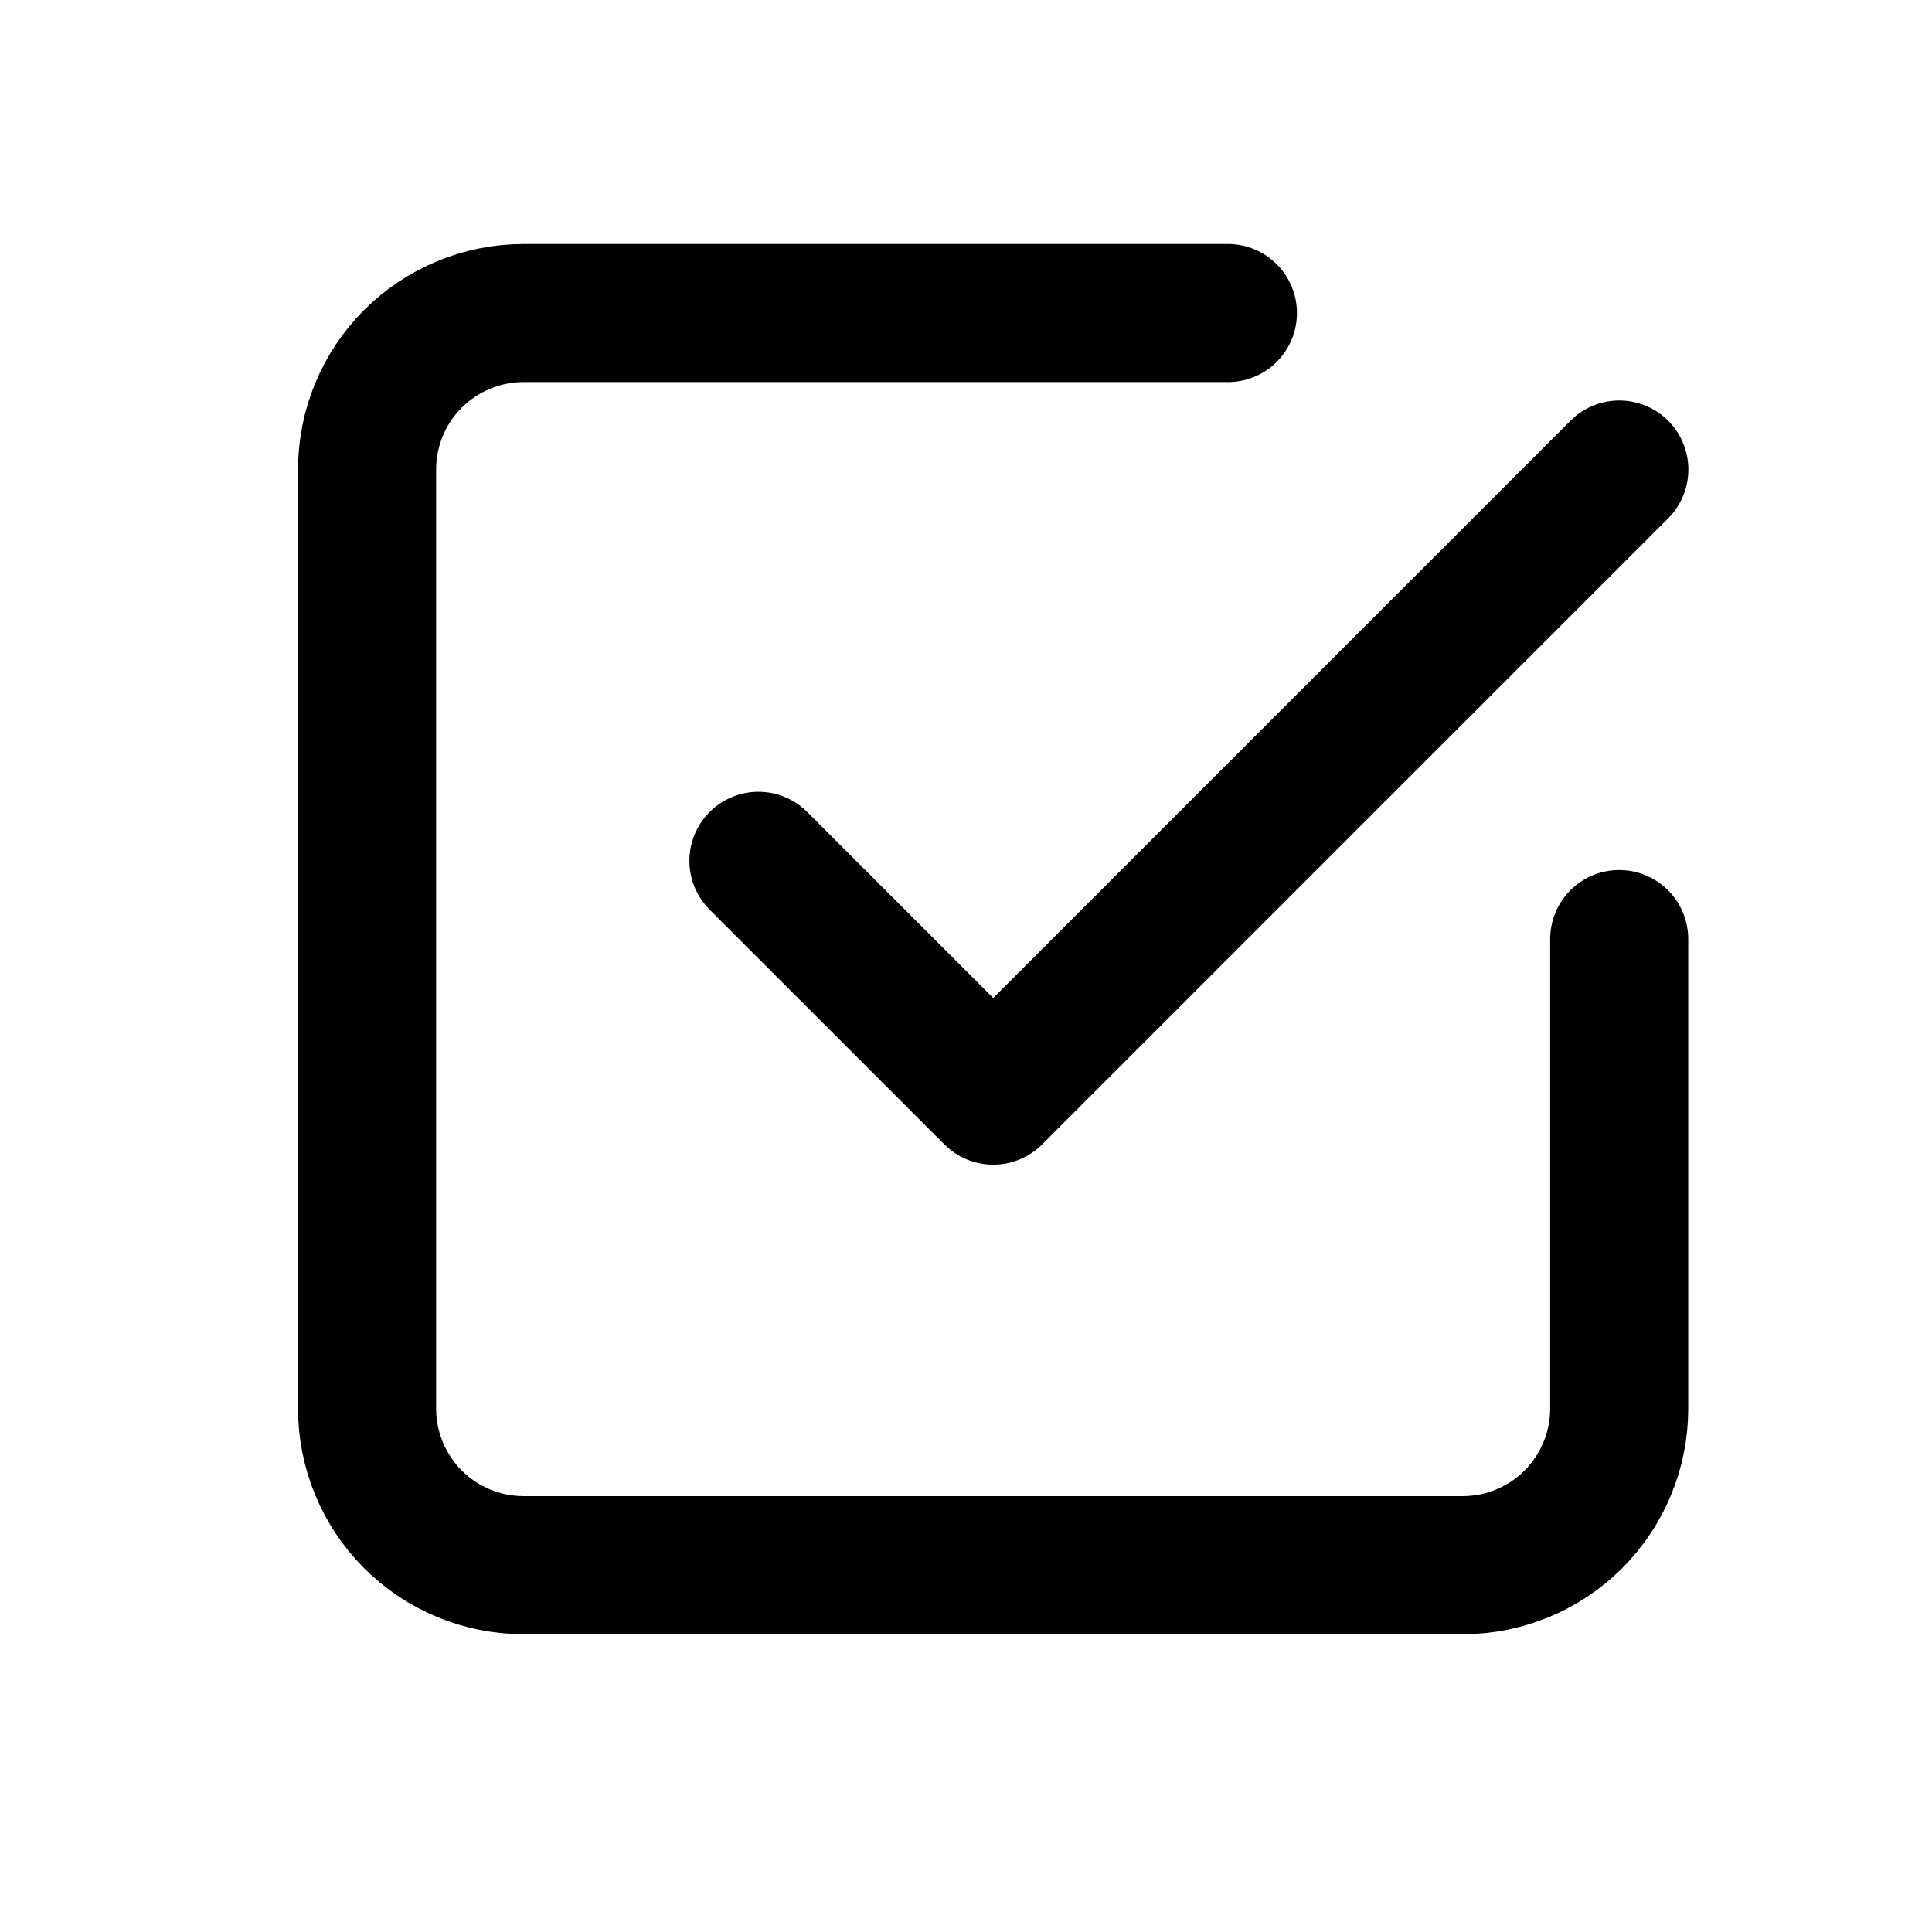
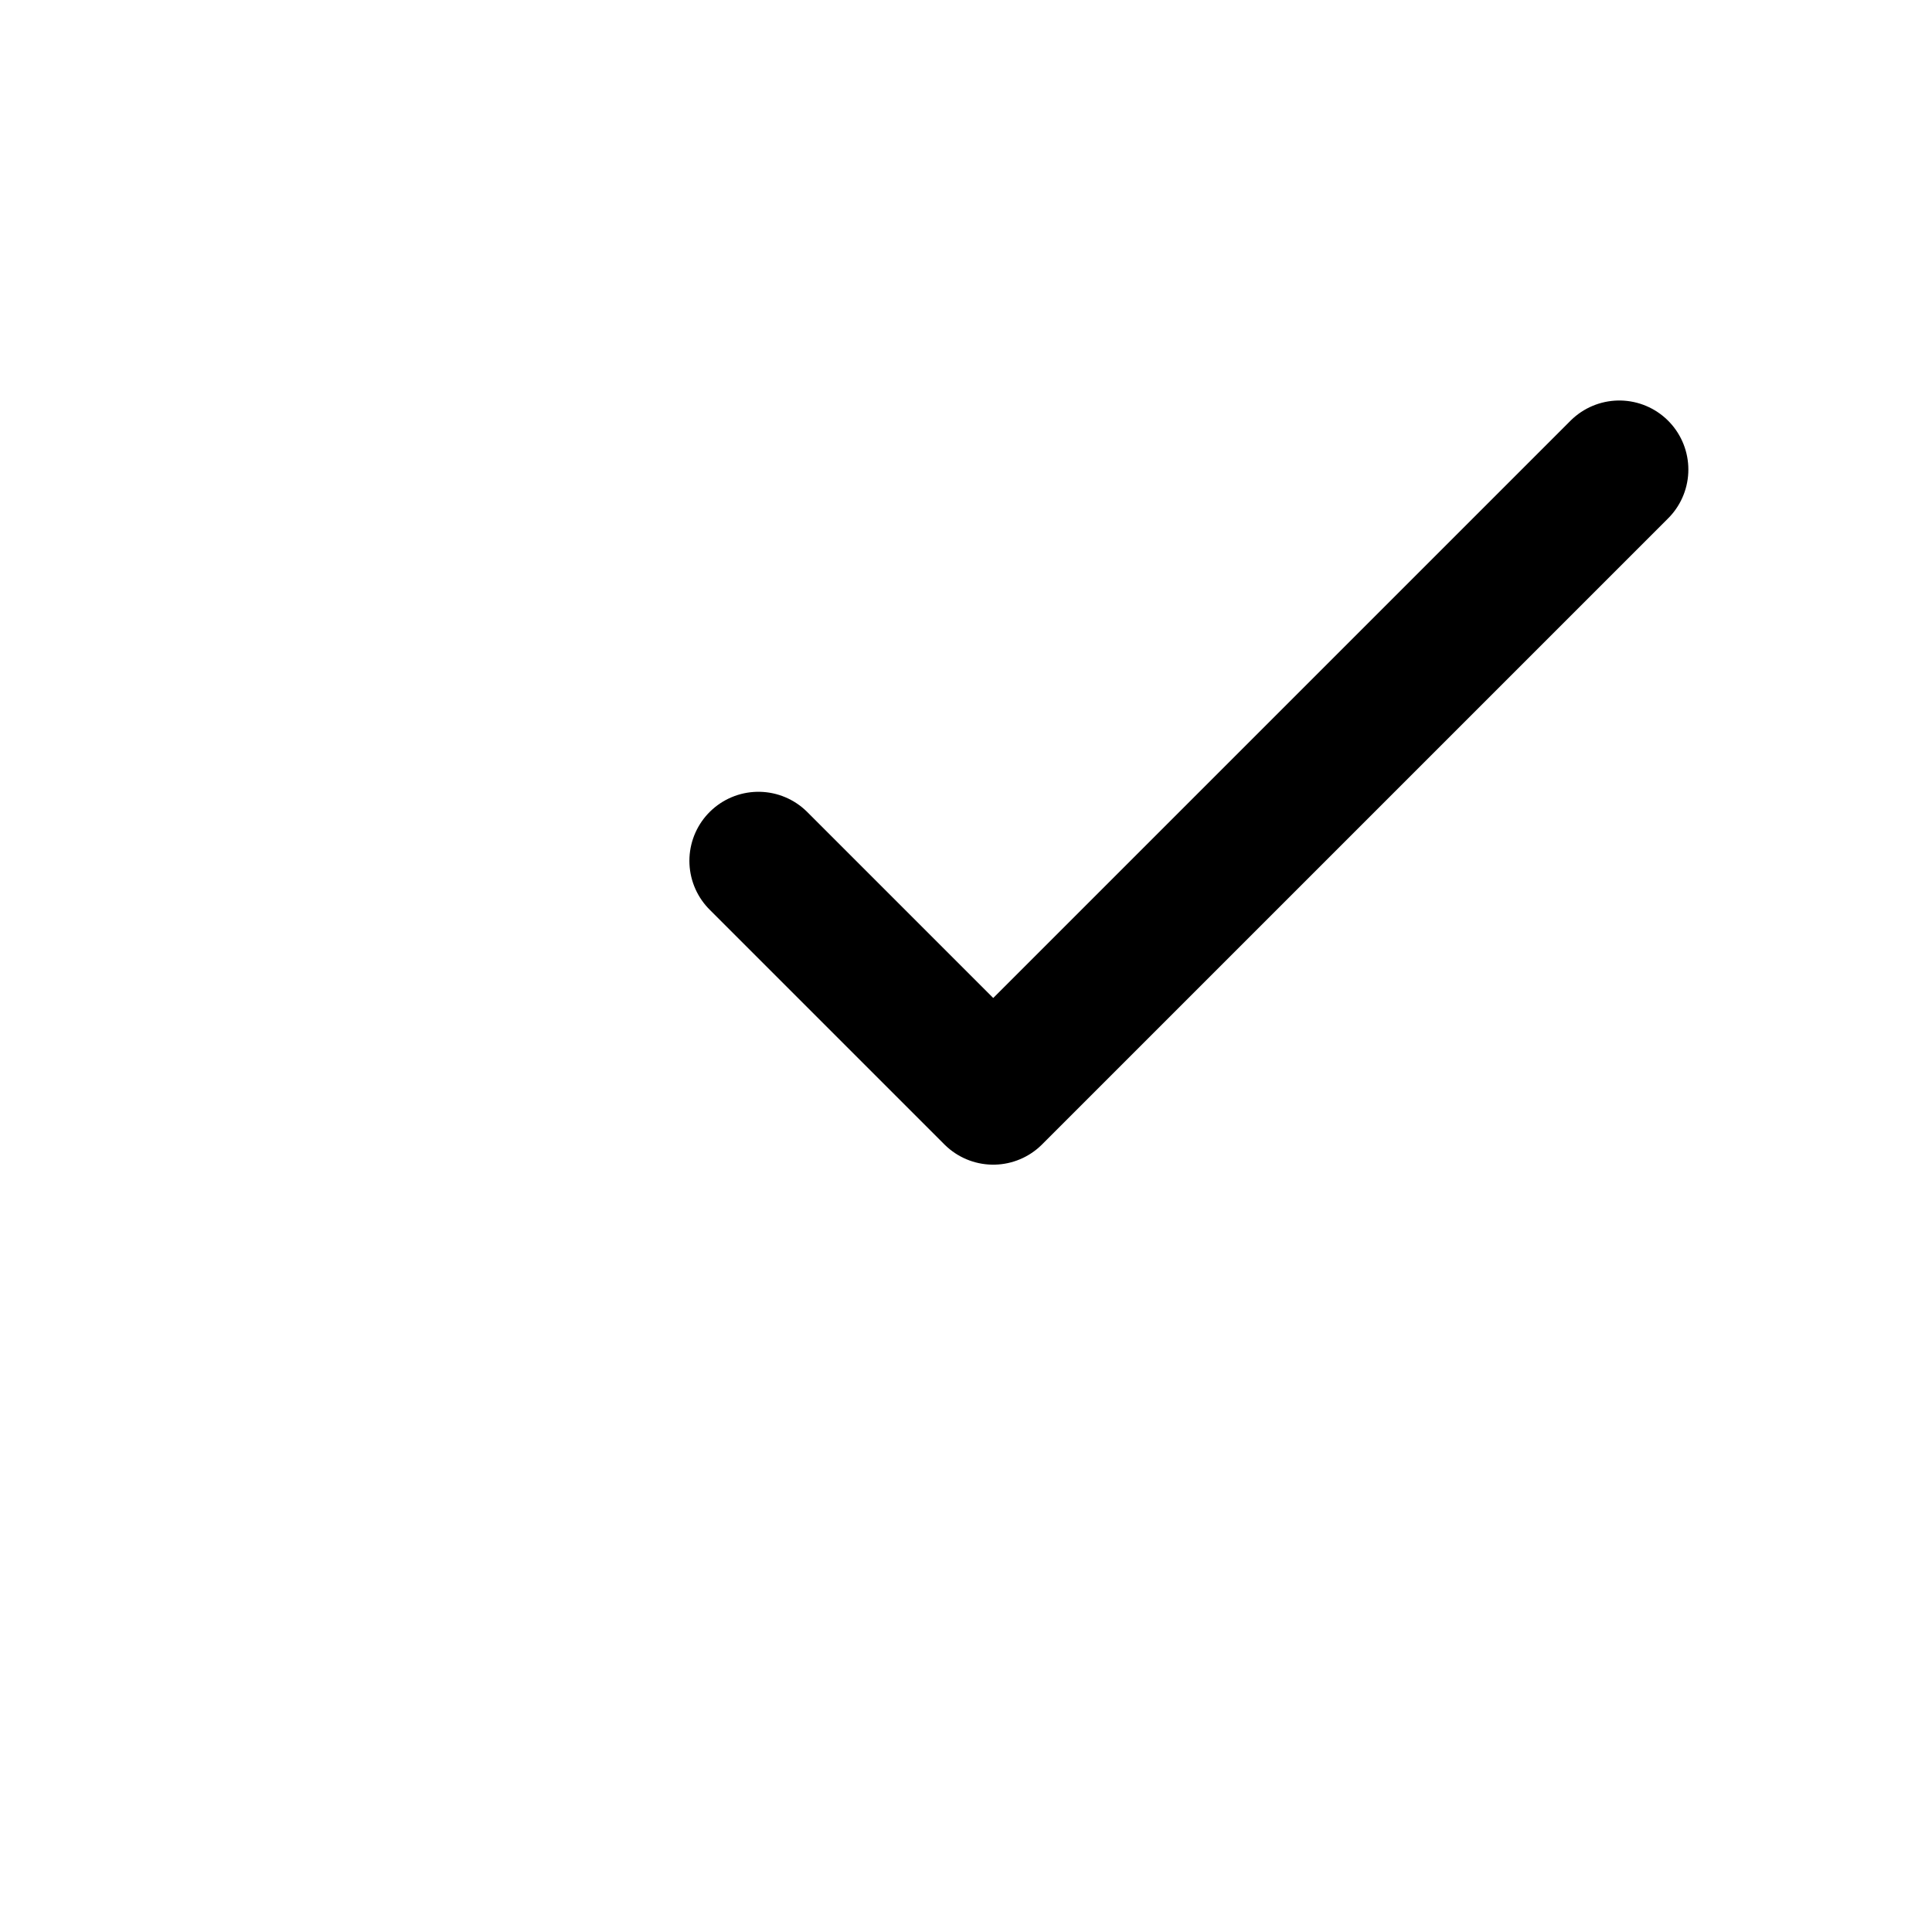
<svg xmlns="http://www.w3.org/2000/svg" width="32" height="32" viewBox="0 0 32 32" fill="none">
  <path d="M12.562 14.258L16.451 18.147L26.821 7.777" stroke="black" stroke-width="2.287" stroke-linecap="round" stroke-linejoin="round" />
-   <path d="M26.819 15.554V23.331C26.819 24.019 26.546 24.678 26.06 25.165C25.574 25.651 24.914 25.924 24.227 25.924H8.672C7.985 25.924 7.326 25.651 6.839 25.165C6.353 24.678 6.08 24.019 6.08 23.331V7.777C6.08 7.09 6.353 6.43 6.839 5.944C7.326 5.458 7.985 5.185 8.672 5.185H20.338" stroke="black" stroke-width="2.287" stroke-linecap="round" stroke-linejoin="round" />
</svg>